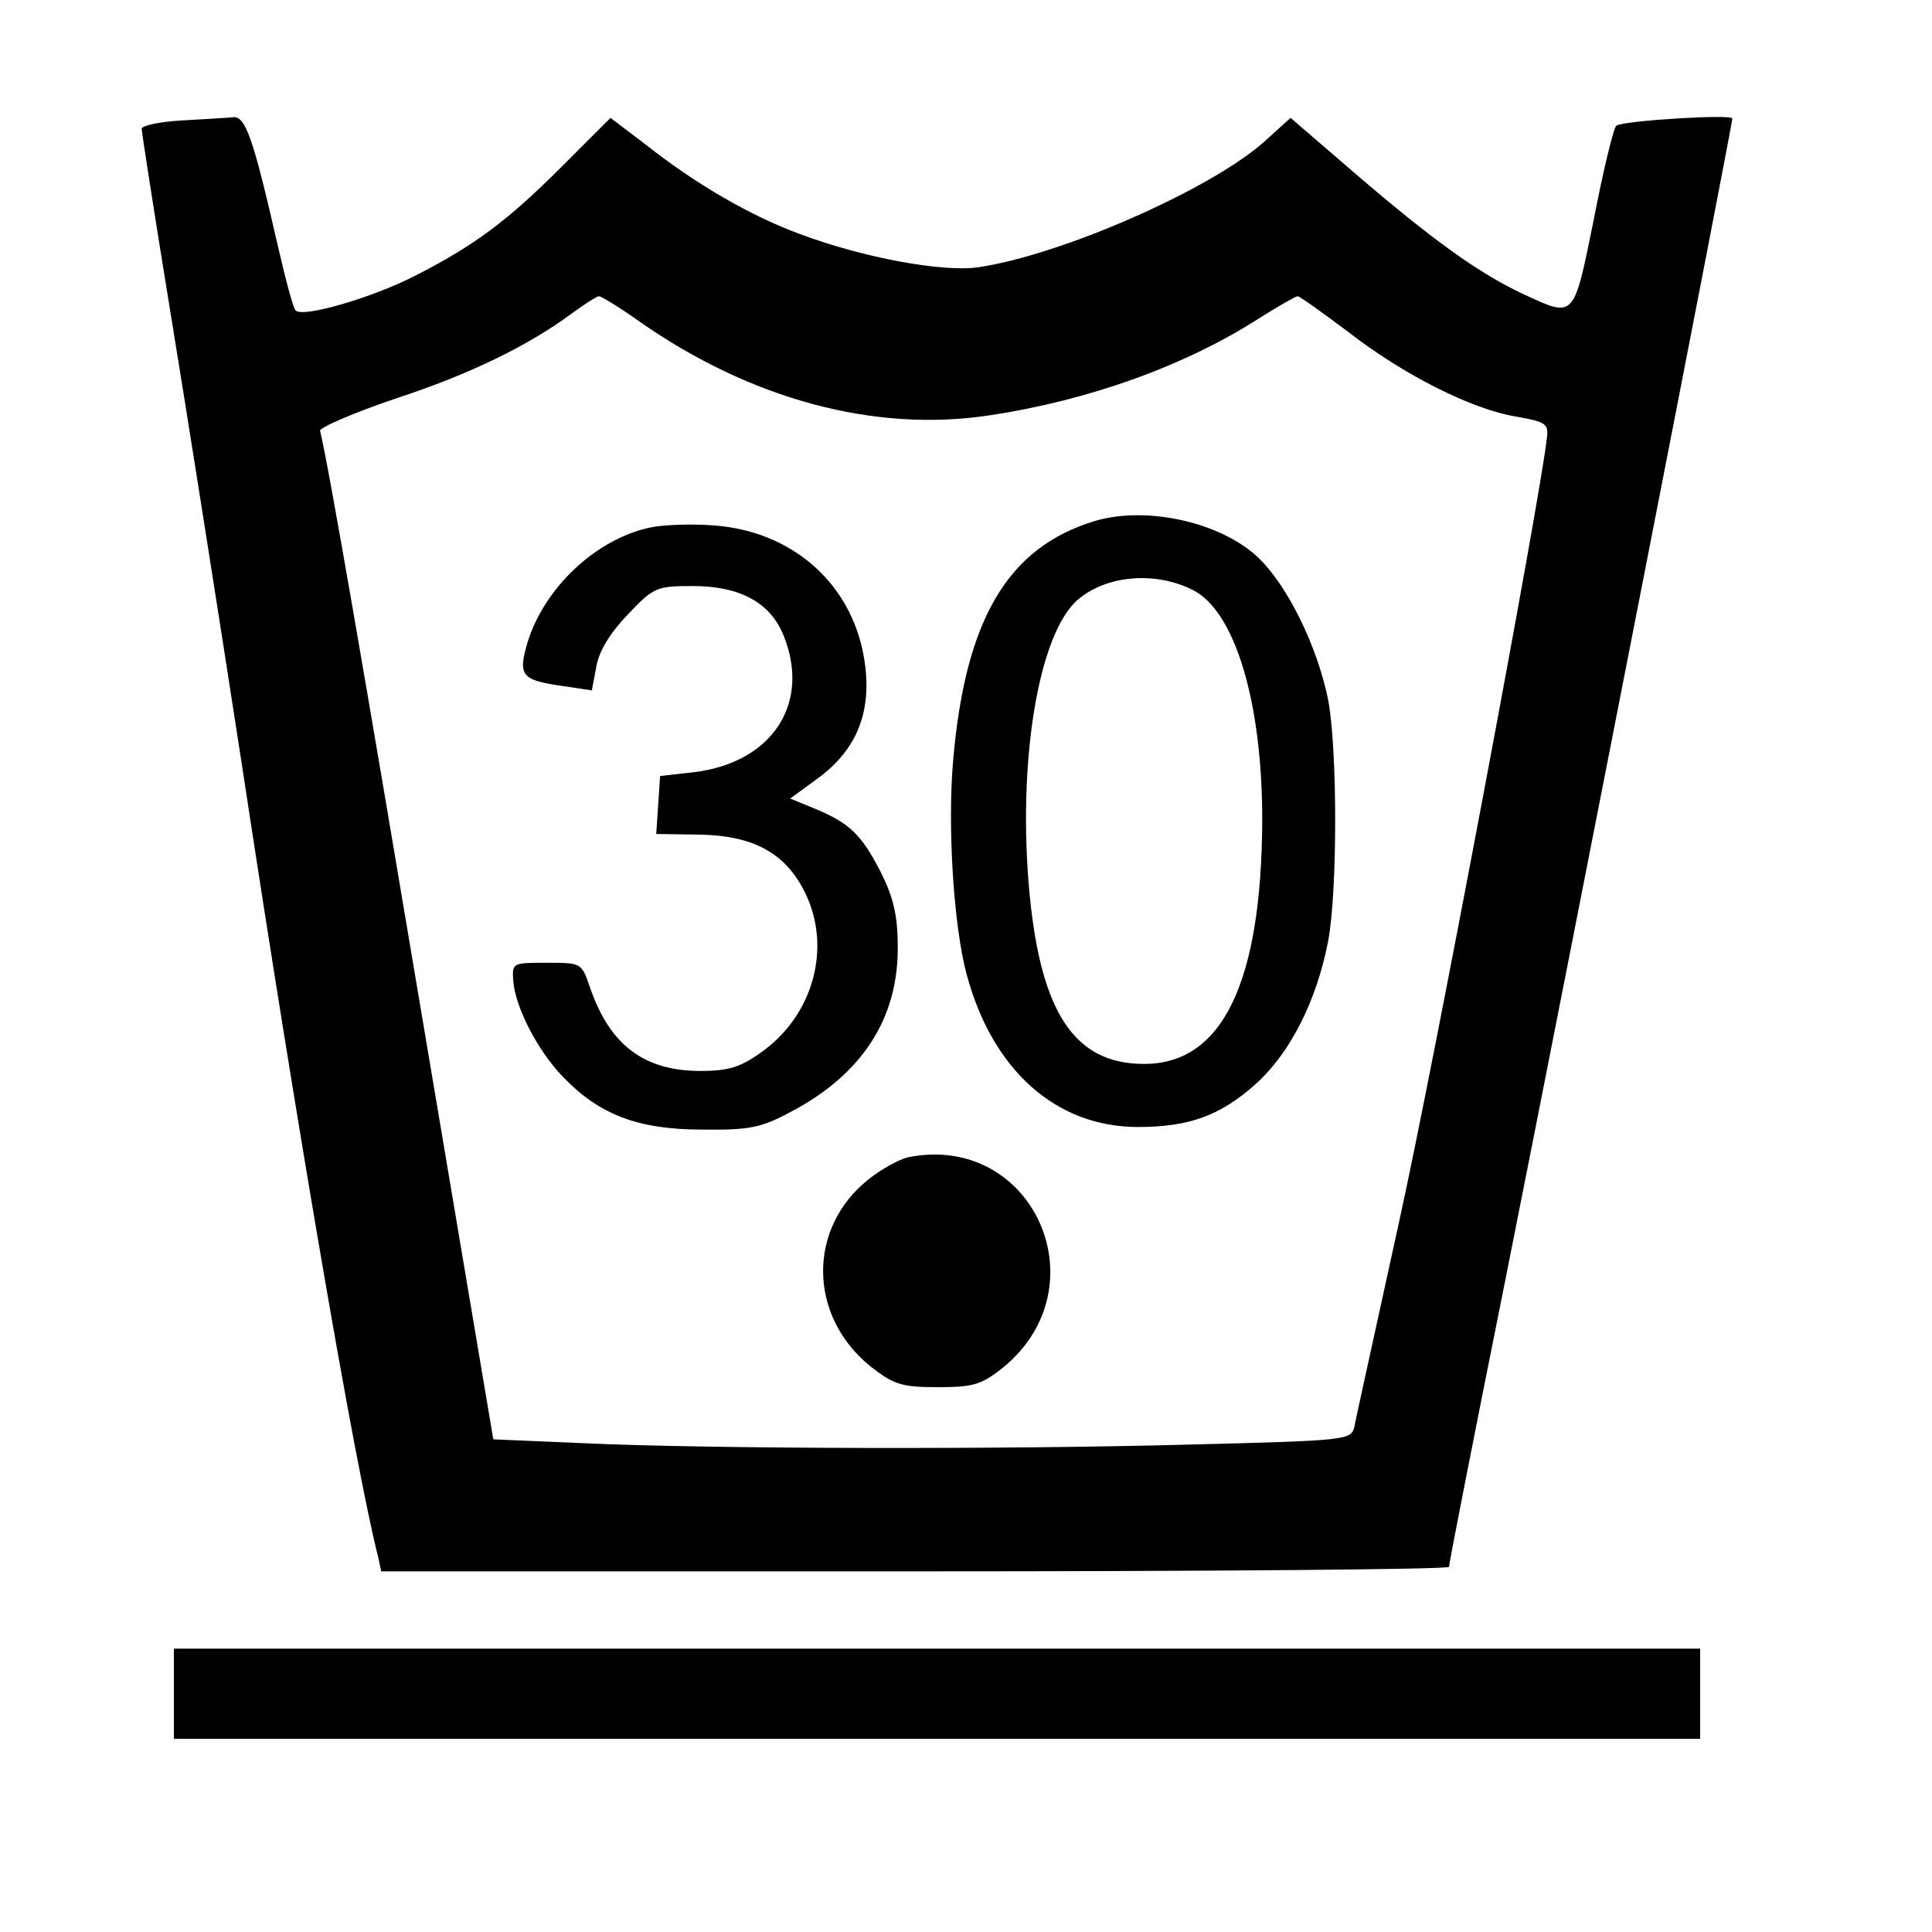
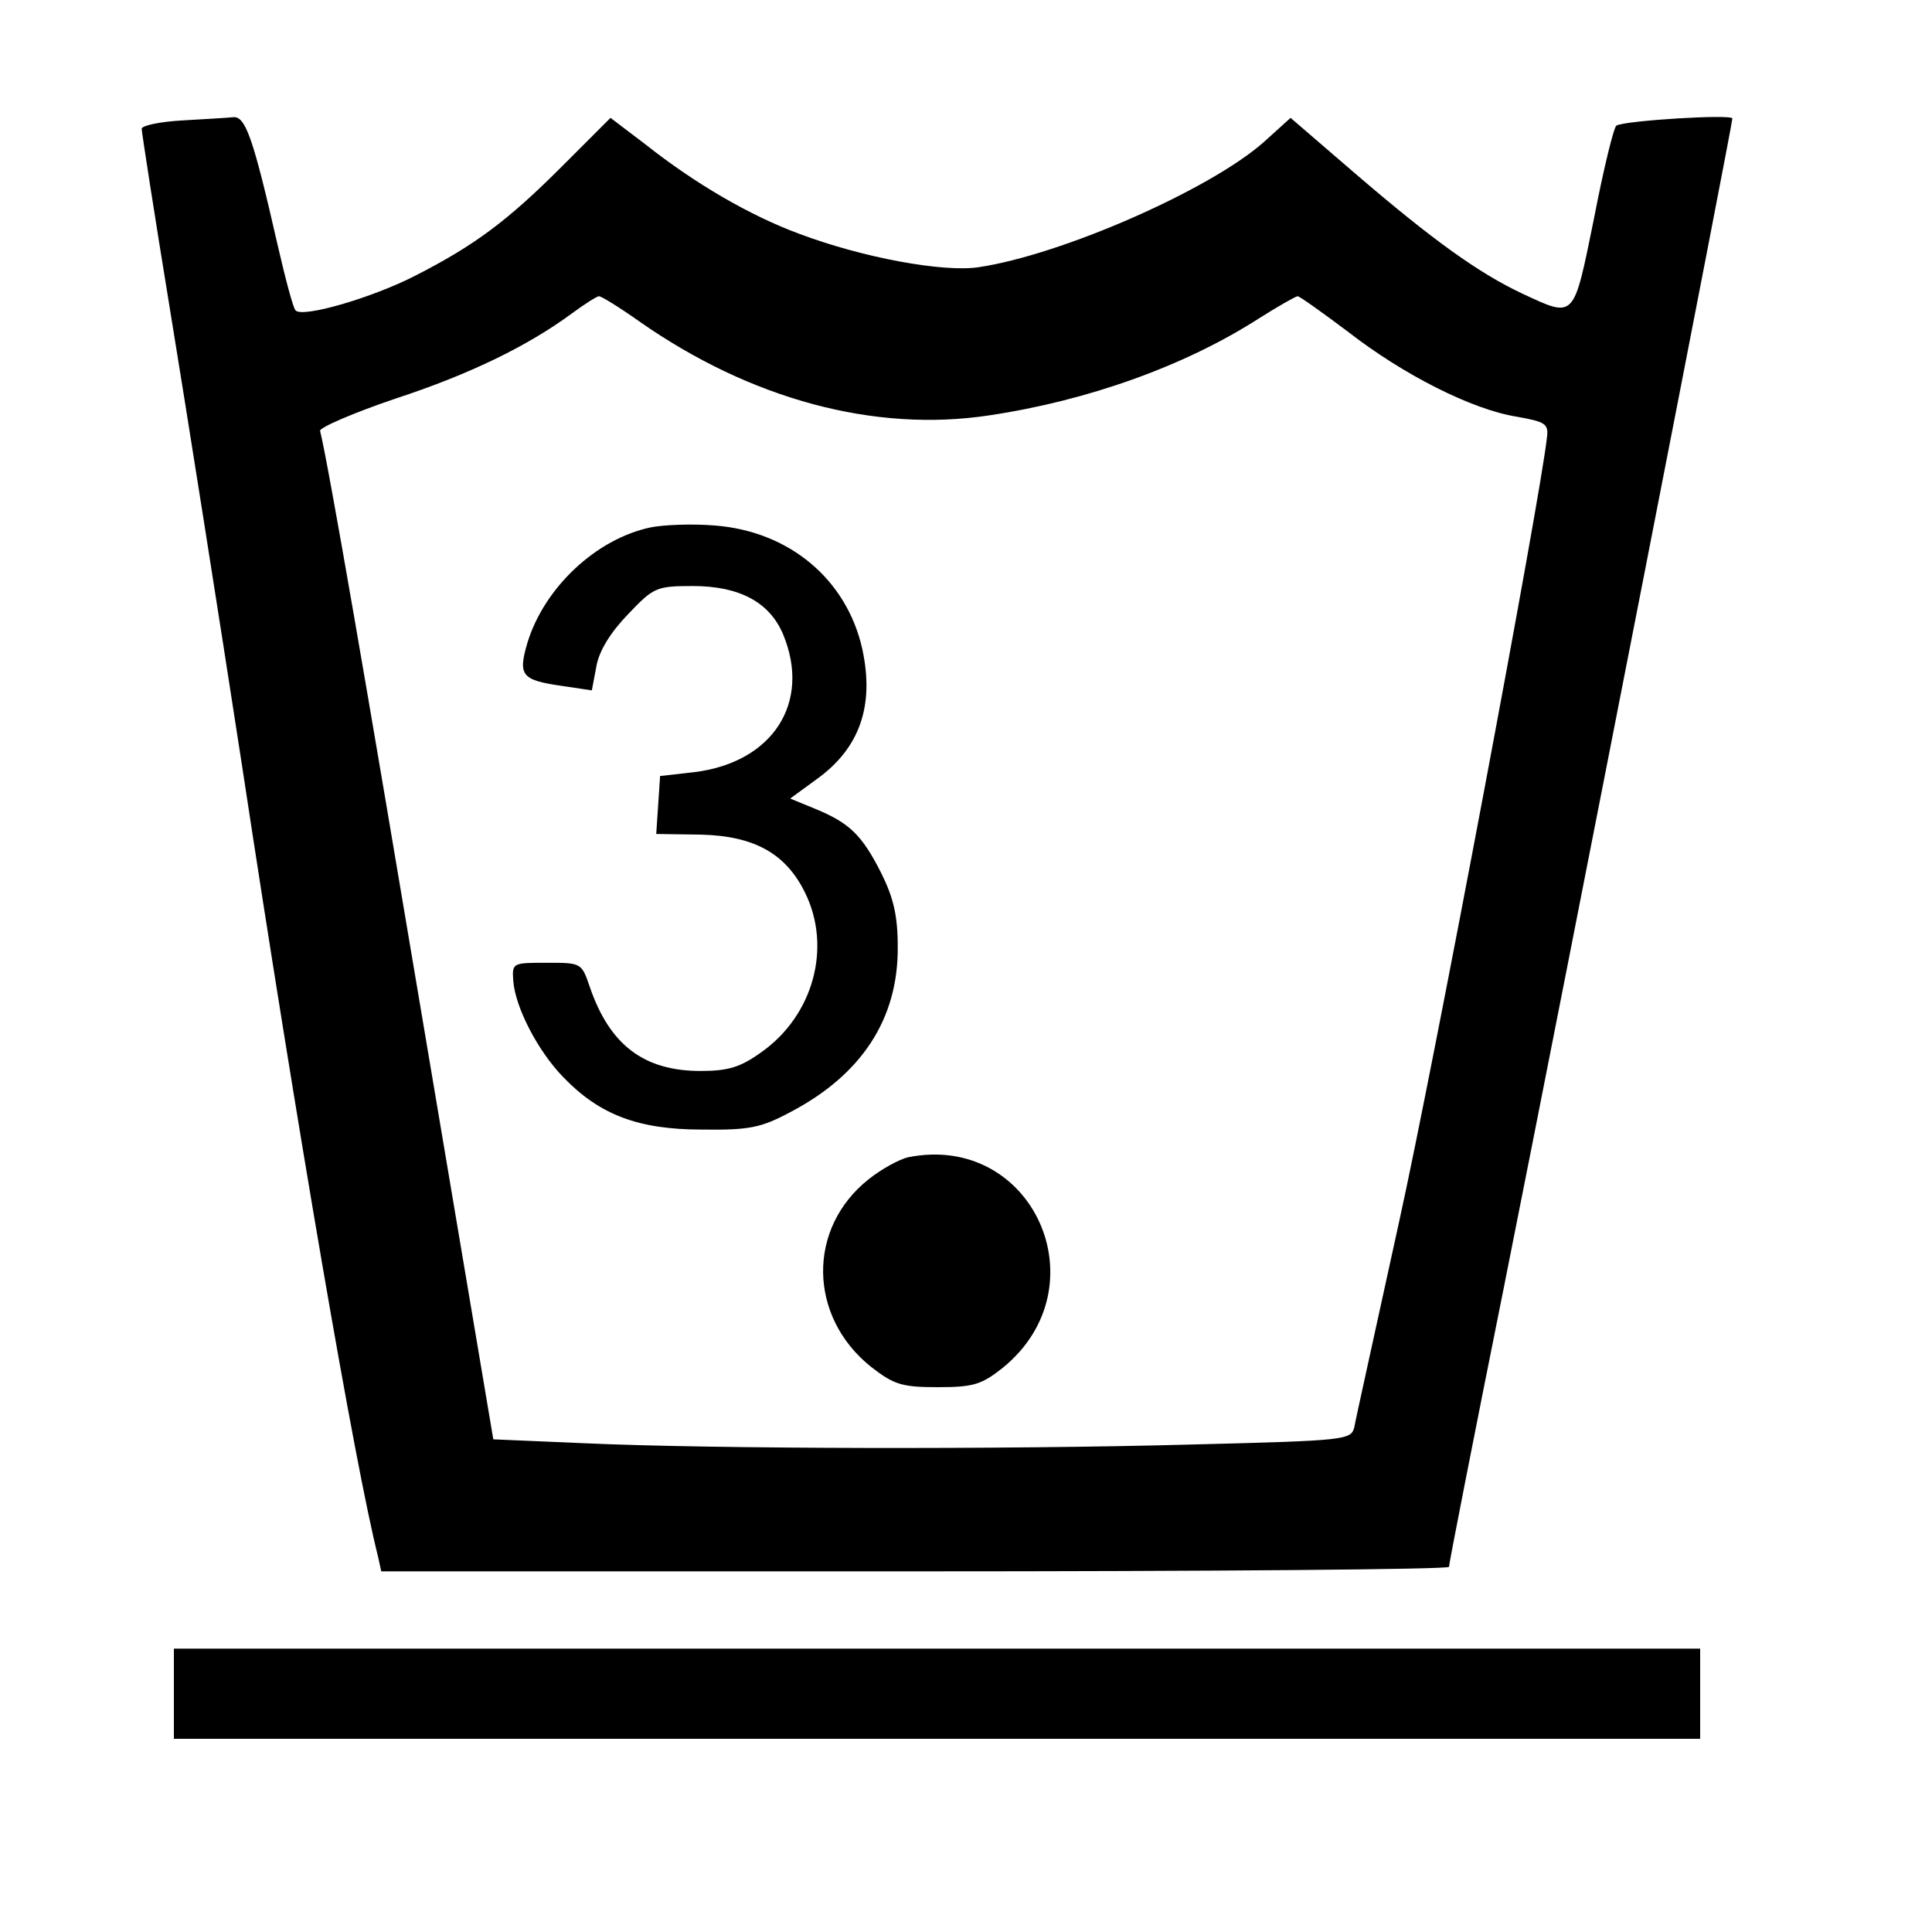
<svg xmlns="http://www.w3.org/2000/svg" version="1.0" width="300pt" height="300pt" viewBox="0 0 300 300" preserveAspectRatio="xMidYMid meet">
  <g transform="translate(0,300) scale(0.1,-0.1)" fill="#000000" stroke="none">
    <path d="M283 2813 c-35 -2 -63 -8 -63 -13 0 -5 20 -134 45 -287 25 -153 75 -469 111 -703 85 -560 175 -1085 211 -1227 l5 -23 829 0 c456 0 829 3 829 7 0 5 38 199 85 433 108 542 355 1806 355 1816 0 7 -166 -3 -180 -11 -4 -2 -20 -67 -35 -145 -32 -157 -29 -154 -111 -116 -68 32 -139 83 -259 186 l-101 87 -42 -38 c-84 -74 -314 -175 -443 -194 -55 -8 -180 15 -278 52 -76 28 -162 78 -239 139 l-54 41 -76 -76 c-84 -84 -135 -122 -227 -169 -66 -34 -175 -66 -186 -54 -4 4 -16 50 -28 102 -38 167 -50 200 -69 198 -9 -1 -45 -3 -79 -5z m711 -313 c172 -120 364 -172 542 -145 154 23 304 77 418 150 30 19 58 35 61 35 3 0 38 -25 78 -55 86 -67 193 -121 262 -132 45 -8 50 -11 47 -33 -10 -93 -175 -970 -229 -1215 -36 -165 -68 -309 -70 -321 -5 -20 -12 -21 -251 -27 -292 -8 -750 -7 -946 2 l-140 6 -107 635 c-89 530 -149 879 -162 931 -1 5 52 28 117 50 116 38 206 82 275 133 19 14 38 26 41 26 4 0 33 -18 64 -40z" />
-     <path d="M1700 2191 c-135 -41 -201 -152 -220 -372 -9 -104 1 -258 21 -332 40 -149 139 -237 266 -237 80 0 128 18 182 66 54 48 95 129 113 221 15 76 15 302 0 378 -17 82 -62 174 -107 218 -58 56 -174 82 -255 58z m152 -107 c66 -33 108 -175 108 -357 -1 -255 -63 -381 -186 -379 -105 1 -157 79 -175 261 -20 205 13 409 76 461 45 37 119 43 177 14z" />
    <path d="M1010 2181 c-85 -18 -165 -94 -191 -179 -15 -51 -9 -58 53 -67 l47 -7 7 37 c4 24 22 53 49 81 40 42 44 44 101 44 72 0 119 -25 140 -75 44 -106 -16 -199 -138 -214 l-53 -6 -3 -45 -3 -45 69 -1 c83 -2 132 -29 162 -90 42 -85 13 -191 -68 -248 -32 -23 -51 -29 -94 -29 -88 0 -141 40 -172 130 -13 38 -13 38 -67 38 -53 0 -54 0 -52 -28 3 -41 38 -109 78 -150 56 -58 116 -81 215 -81 74 -1 92 3 137 27 111 58 168 145 167 257 0 49 -7 77 -26 115 -30 59 -49 77 -102 99 l-39 16 41 30 c67 48 90 114 71 202 -24 108 -113 183 -229 192 -36 3 -81 1 -100 -3z" />
    <path d="M1410 1203 c-13 -3 -41 -18 -61 -34 -96 -76 -94 -213 3 -291 36 -28 48 -32 104 -32 56 0 68 4 101 30 155 126 47 366 -147 327z" />
    <path d="M270 370 l0 -70 1185 0 1185 0 0 70 0 70 -1185 0 -1185 0 0 -70z" />
  </g>
</svg>